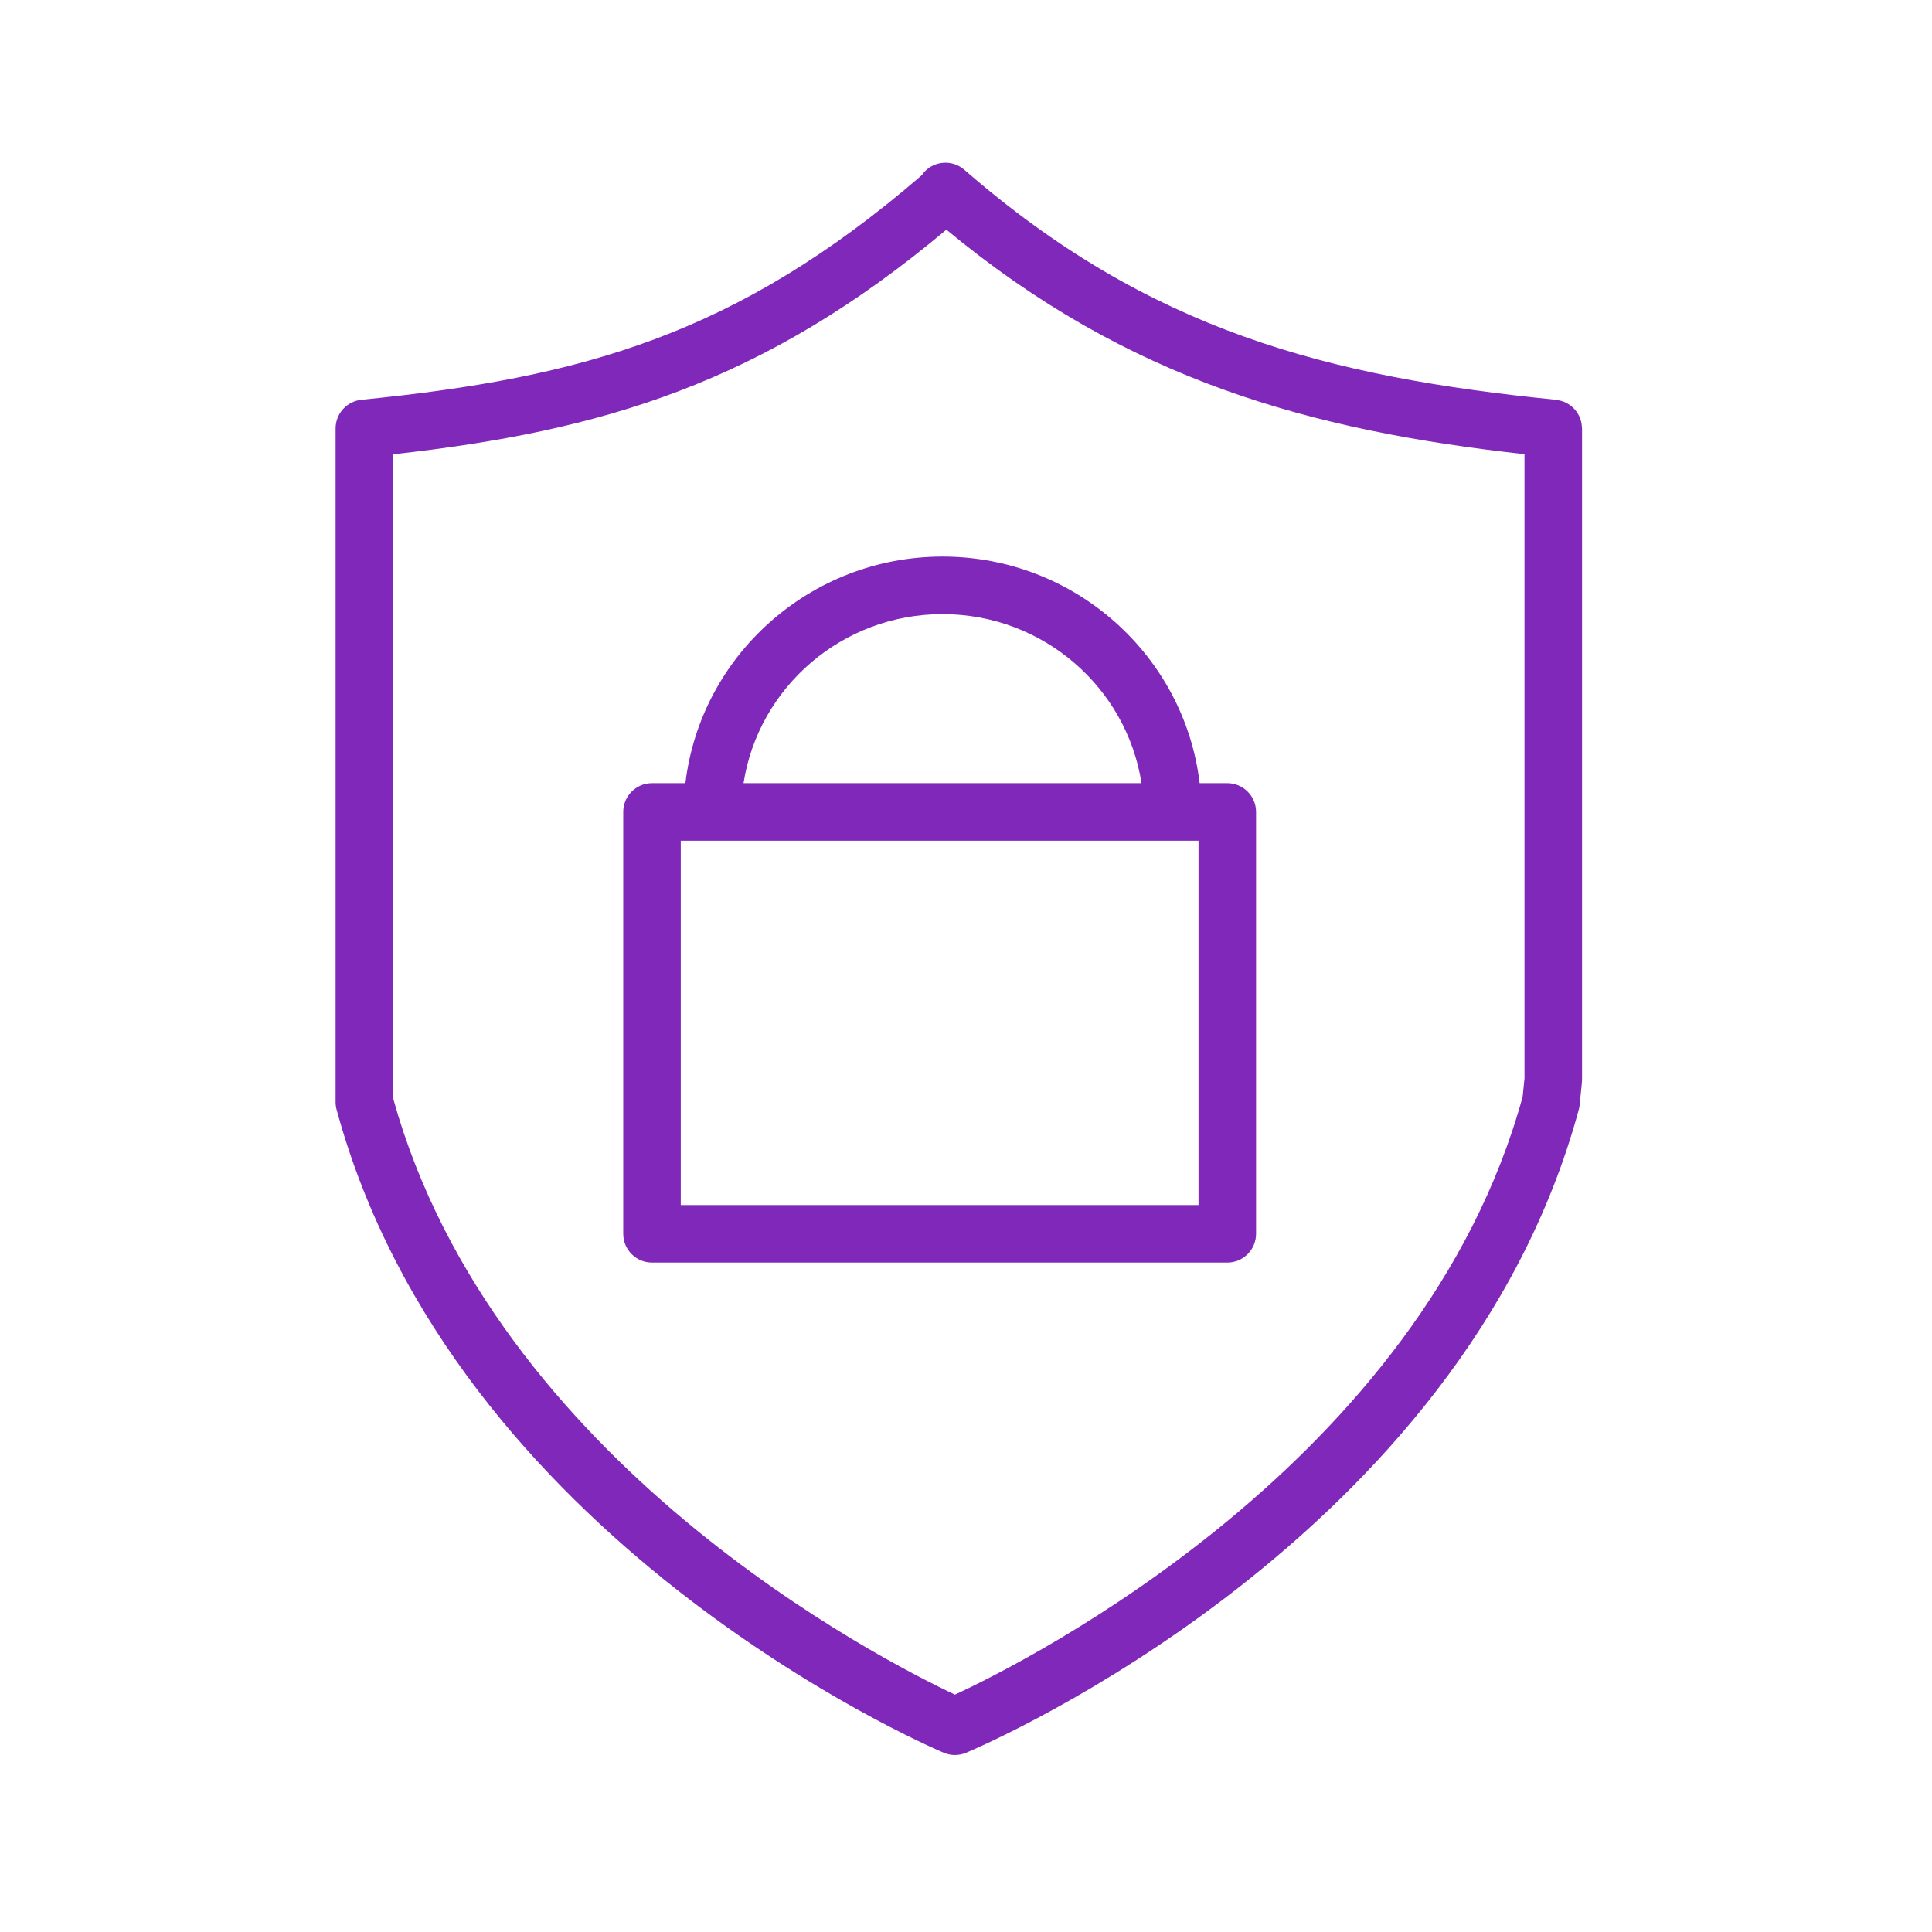
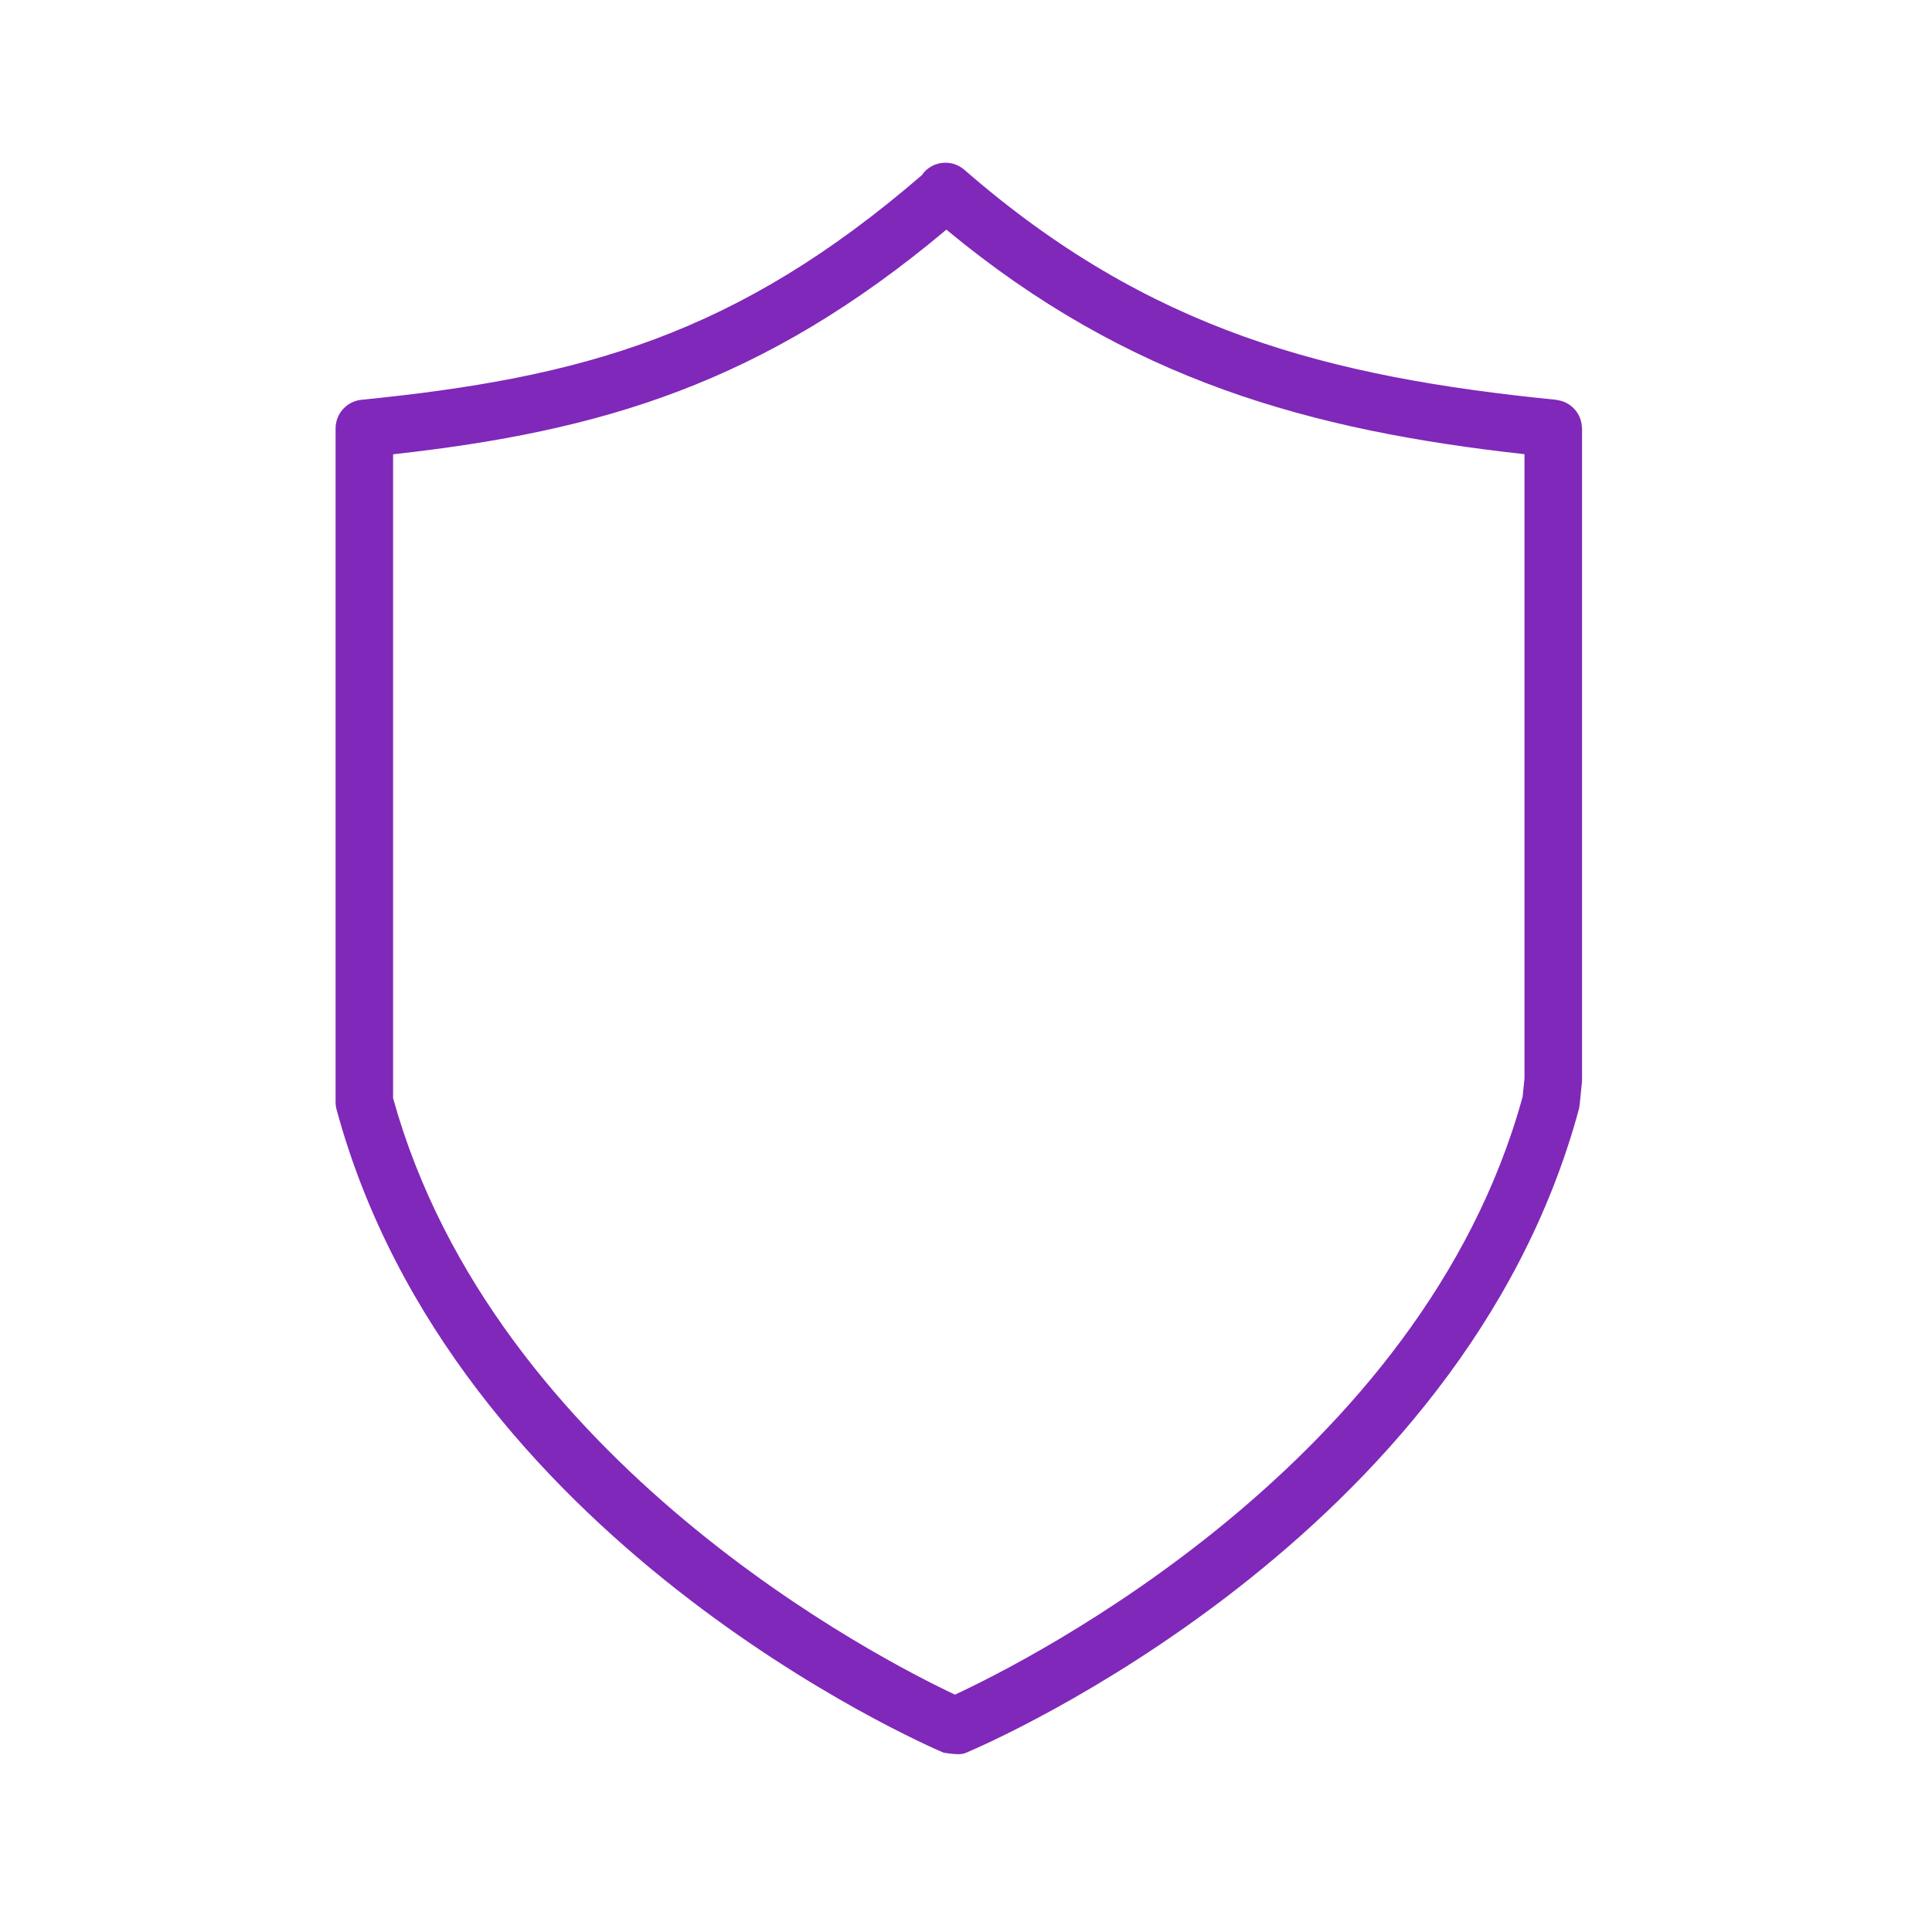
<svg xmlns="http://www.w3.org/2000/svg" width="80" height="80" viewBox="0 0 80 80" fill="none">
-   <path d="M65.502 17.677C65.5 17.637 65.496 17.597 65.49 17.557C65.484 17.518 65.477 17.48 65.467 17.443C65.458 17.405 65.447 17.368 65.433 17.332C65.42 17.296 65.405 17.26 65.388 17.225C65.371 17.191 65.354 17.159 65.334 17.127C65.314 17.093 65.293 17.062 65.27 17.031C65.247 17 65.223 16.971 65.197 16.943C65.172 16.916 65.146 16.889 65.118 16.863C65.089 16.837 65.06 16.812 65.028 16.789C64.998 16.767 64.968 16.746 64.935 16.727C64.902 16.706 64.868 16.688 64.833 16.671C64.798 16.654 64.763 16.639 64.727 16.626C64.69 16.612 64.653 16.601 64.615 16.592C64.576 16.581 64.537 16.573 64.496 16.567C64.476 16.564 64.457 16.557 64.436 16.555C54.974 15.608 47.574 13.685 39.931 7.03C39.435 6.599 38.681 6.651 38.251 7.146C38.223 7.178 38.202 7.214 38.178 7.248C30.492 13.88 24.073 15.645 14.969 16.554C14.36 16.615 13.896 17.128 13.896 17.74V45.635C13.896 45.741 13.91 45.846 13.938 45.947C18.768 63.761 38.248 72.224 39.075 72.576C39.224 72.639 39.383 72.671 39.541 72.671C39.697 72.671 39.855 72.64 40.002 72.578C40.839 72.227 60.543 63.765 65.373 45.948C65.39 45.886 65.402 45.822 65.409 45.757L65.502 44.835C65.506 44.795 65.509 44.755 65.509 44.714V17.741C65.509 17.718 65.504 17.698 65.502 17.677ZM63.049 45.415C58.88 60.581 42.521 68.788 39.543 70.171C36.592 68.784 20.47 60.595 16.277 45.473V18.811C24.908 17.856 31.601 15.878 39.188 9.509C46.706 15.745 54.268 17.826 63.126 18.807V44.652L63.049 45.415Z" fill="#8028B9" />
-   <path d="M50.819 32.429H49.675C49.047 27.154 44.515 23.047 39.028 23.047C33.541 23.047 29.01 27.154 28.381 32.429H26.998C26.341 32.429 25.807 32.962 25.807 33.62V51.089C25.807 51.747 26.341 52.28 26.998 52.28H50.82C51.477 52.28 52.011 51.747 52.011 51.089V33.62C52.01 32.962 51.476 32.429 50.819 32.429ZM39.027 25.429C43.198 25.429 46.653 28.472 47.267 32.429H30.788C31.402 28.472 34.857 25.429 39.027 25.429ZM49.628 34.811V49.898H28.189V34.811H49.628Z" fill="#8028B9" />
+   <path d="M65.502 17.677C65.5 17.637 65.496 17.597 65.49 17.557C65.484 17.518 65.477 17.48 65.467 17.443C65.458 17.405 65.447 17.368 65.433 17.332C65.42 17.296 65.405 17.26 65.388 17.225C65.371 17.191 65.354 17.159 65.334 17.127C65.314 17.093 65.293 17.062 65.27 17.031C65.247 17 65.223 16.971 65.197 16.943C65.172 16.916 65.146 16.889 65.118 16.863C65.089 16.837 65.06 16.812 65.028 16.789C64.998 16.767 64.968 16.746 64.935 16.727C64.902 16.706 64.868 16.688 64.833 16.671C64.798 16.654 64.763 16.639 64.727 16.626C64.69 16.612 64.653 16.601 64.615 16.592C64.576 16.581 64.537 16.573 64.496 16.567C64.476 16.564 64.457 16.557 64.436 16.555C54.974 15.608 47.574 13.685 39.931 7.03C39.435 6.599 38.681 6.651 38.251 7.146C38.223 7.178 38.202 7.214 38.178 7.248C30.492 13.88 24.073 15.645 14.969 16.554C14.36 16.615 13.896 17.128 13.896 17.74V45.635C13.896 45.741 13.91 45.846 13.938 45.947C18.768 63.761 38.248 72.224 39.075 72.576C39.697 72.671 39.855 72.64 40.002 72.578C40.839 72.227 60.543 63.765 65.373 45.948C65.39 45.886 65.402 45.822 65.409 45.757L65.502 44.835C65.506 44.795 65.509 44.755 65.509 44.714V17.741C65.509 17.718 65.504 17.698 65.502 17.677ZM63.049 45.415C58.88 60.581 42.521 68.788 39.543 70.171C36.592 68.784 20.47 60.595 16.277 45.473V18.811C24.908 17.856 31.601 15.878 39.188 9.509C46.706 15.745 54.268 17.826 63.126 18.807V44.652L63.049 45.415Z" fill="#8028B9" />
</svg>